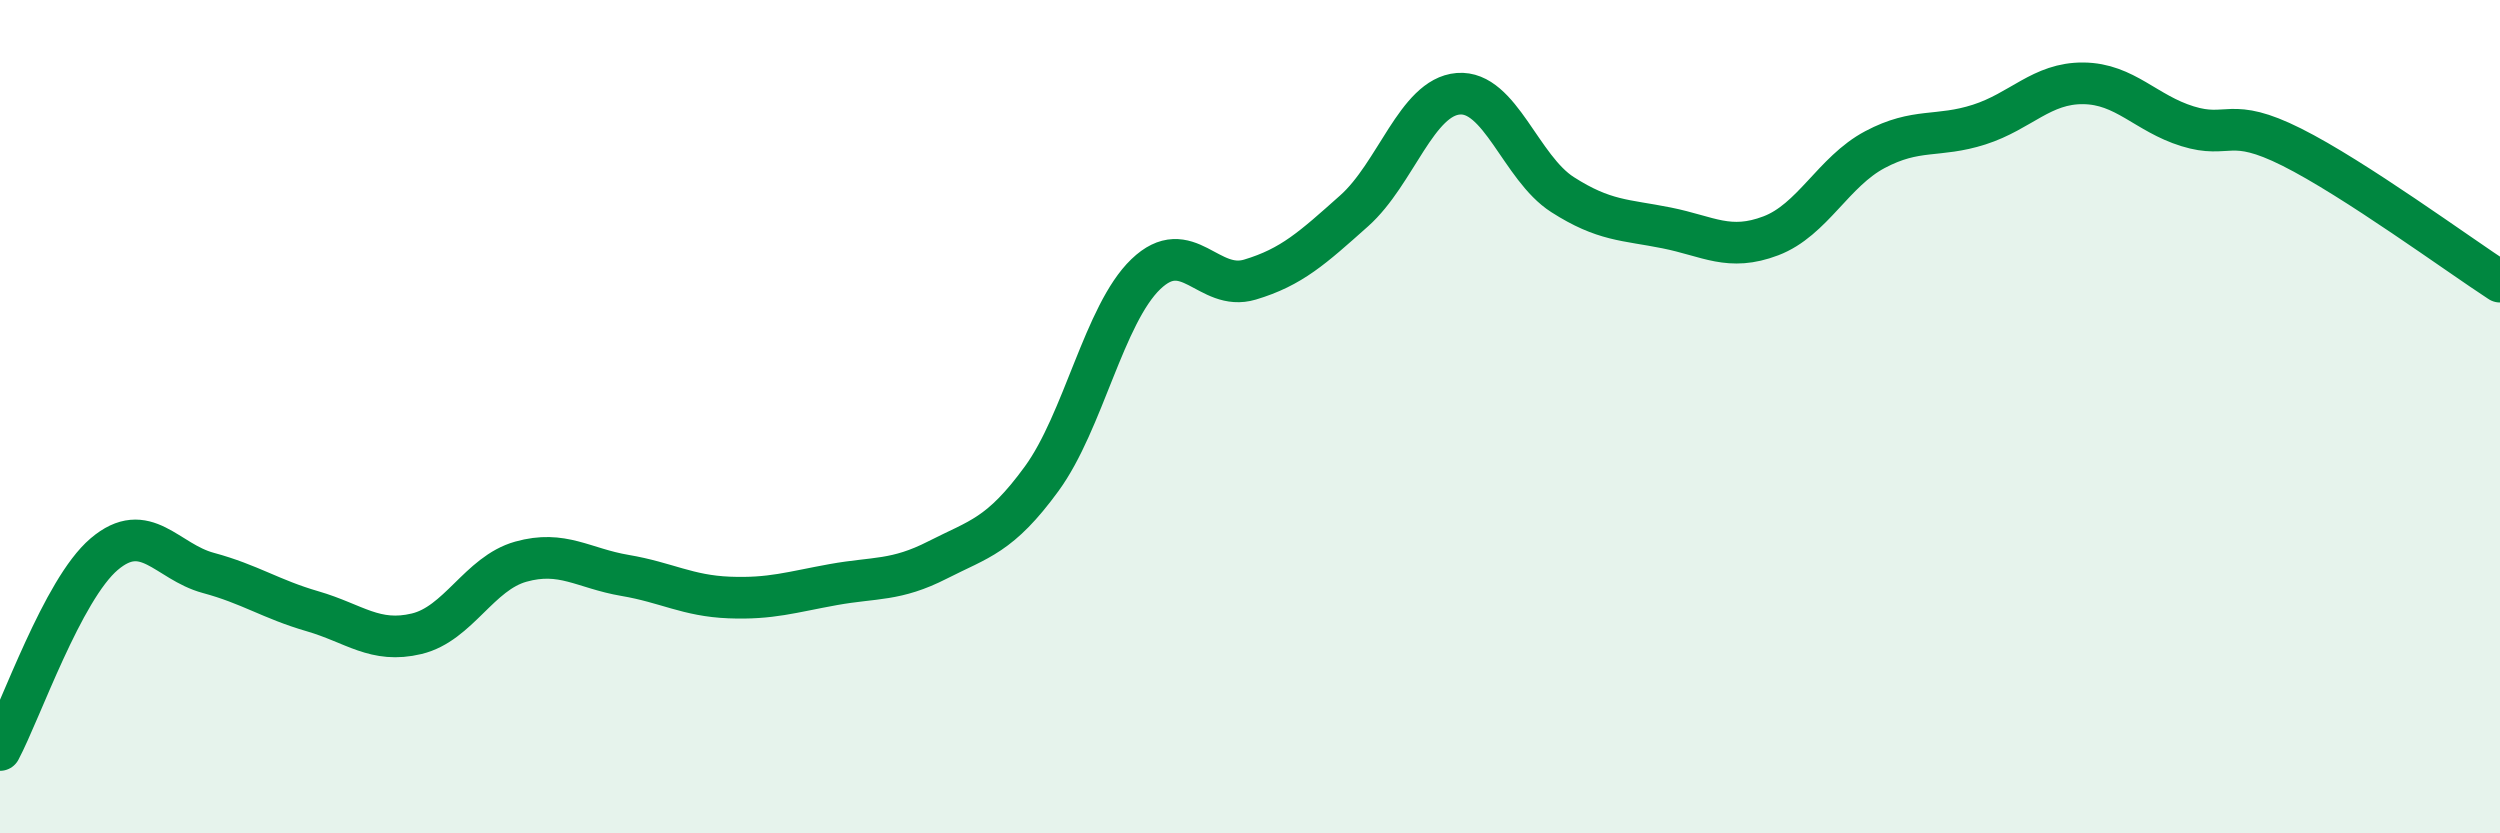
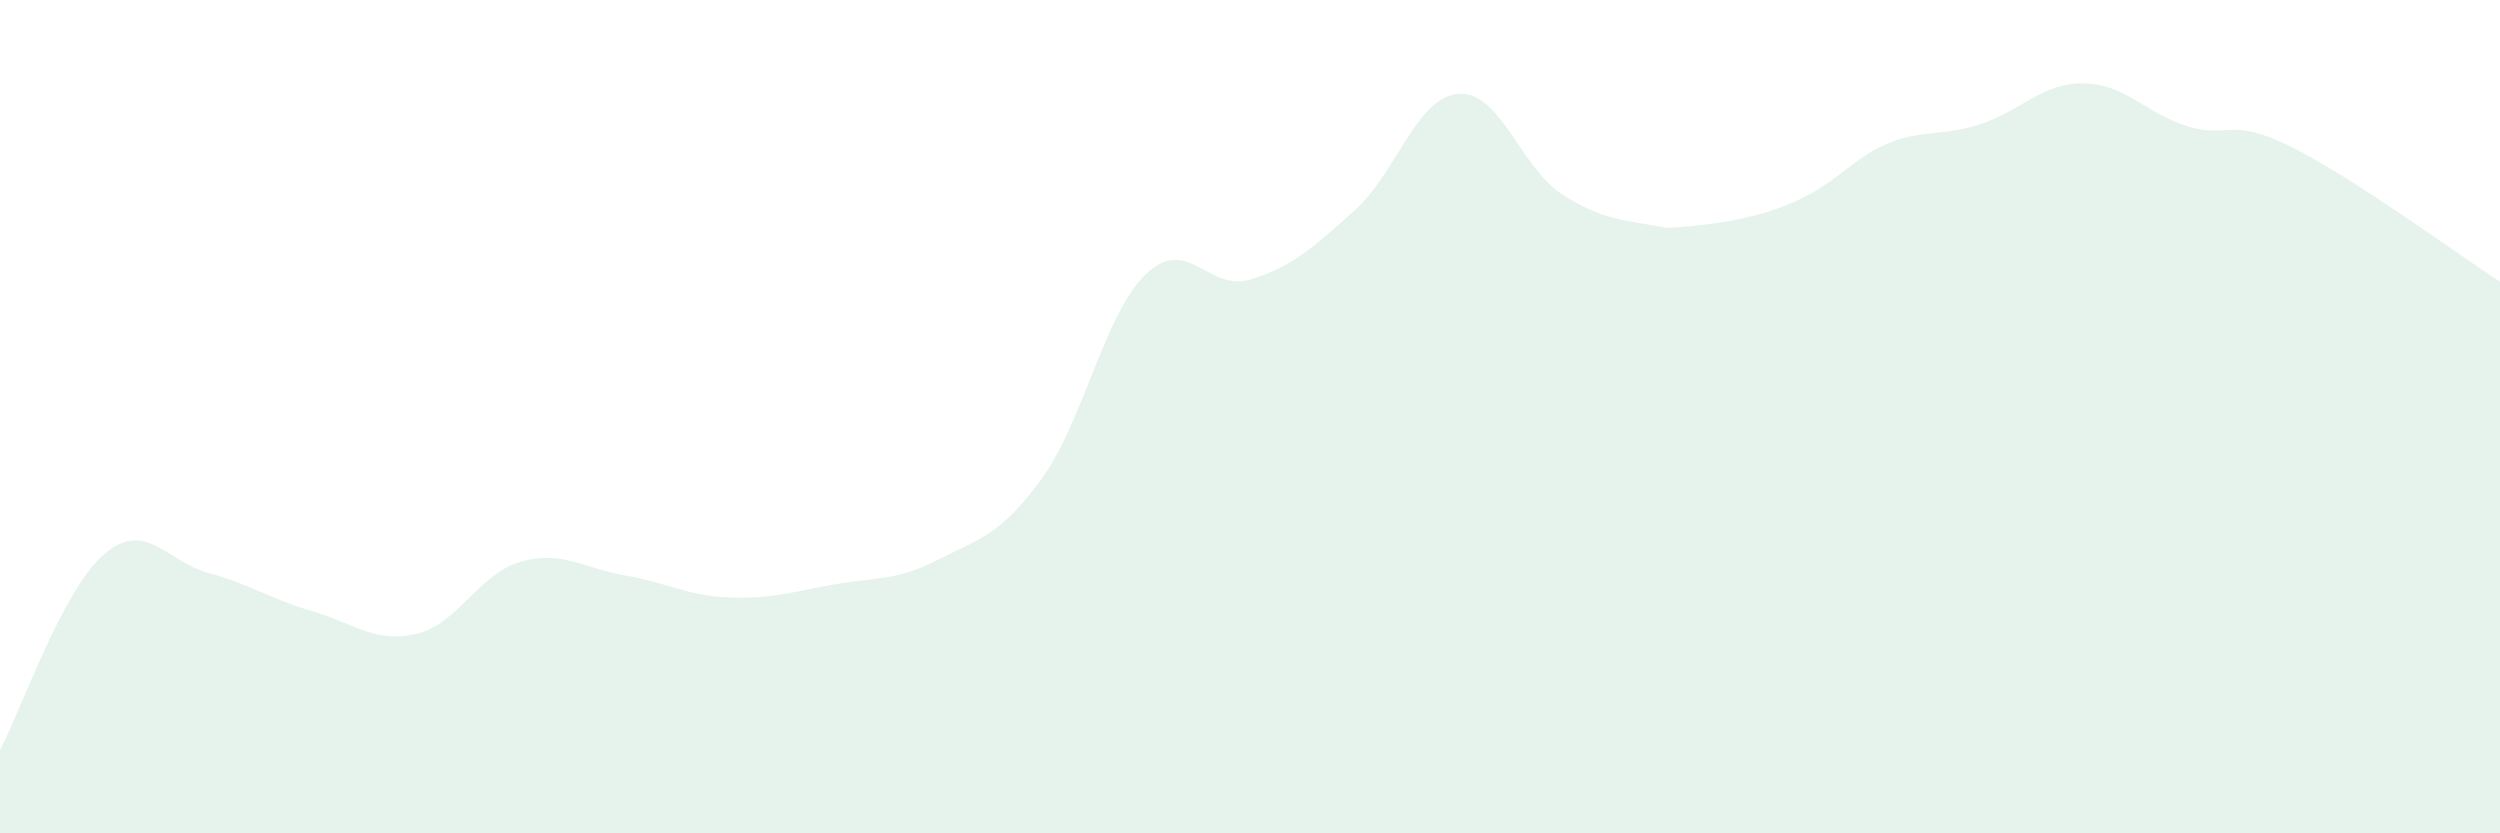
<svg xmlns="http://www.w3.org/2000/svg" width="60" height="20" viewBox="0 0 60 20">
-   <path d="M 0,18 C 0.5,17.06 1.5,14.15 2.5,13.3 C 3.5,12.45 4,13.48 5,13.75 C 6,14.02 6.5,14.38 7.5,14.67 C 8.5,14.96 9,15.45 10,15.21 C 11,14.97 11.5,13.76 12.5,13.48 C 13.5,13.2 14,13.64 15,13.81 C 16,13.98 16.5,14.3 17.5,14.34 C 18.5,14.38 19,14.21 20,14.03 C 21,13.85 21.5,13.95 22.5,13.44 C 23.5,12.93 24,12.86 25,11.49 C 26,10.12 26.5,7.54 27.5,6.58 C 28.5,5.62 29,7.01 30,6.71 C 31,6.41 31.5,5.95 32.5,5.06 C 33.5,4.17 34,2.33 35,2.25 C 36,2.17 36.5,4.03 37.5,4.67 C 38.5,5.31 39,5.27 40,5.47 C 41,5.67 41.5,6.04 42.5,5.66 C 43.5,5.28 44,4.12 45,3.59 C 46,3.06 46.5,3.31 47.5,2.99 C 48.5,2.67 49,1.99 50,2 C 51,2.01 51.5,2.72 52.5,3.03 C 53.5,3.34 53.5,2.78 55,3.53 C 56.5,4.28 59,6.11 60,6.76L60 20L0 20Z" fill="#008740" opacity="0.1" stroke-linecap="round" stroke-linejoin="round" />
-   <path d="M 0,18 C 0.5,17.06 1.5,14.15 2.5,13.3 C 3.5,12.45 4,13.48 5,13.75 C 6,14.02 6.5,14.38 7.5,14.67 C 8.5,14.96 9,15.45 10,15.21 C 11,14.97 11.5,13.76 12.5,13.48 C 13.5,13.2 14,13.64 15,13.81 C 16,13.98 16.5,14.3 17.5,14.34 C 18.5,14.38 19,14.21 20,14.03 C 21,13.85 21.5,13.95 22.5,13.44 C 23.5,12.93 24,12.86 25,11.49 C 26,10.12 26.5,7.54 27.5,6.58 C 28.5,5.62 29,7.01 30,6.71 C 31,6.41 31.5,5.95 32.5,5.06 C 33.5,4.17 34,2.33 35,2.25 C 36,2.17 36.5,4.03 37.5,4.67 C 38.5,5.31 39,5.27 40,5.47 C 41,5.67 41.5,6.04 42.5,5.66 C 43.5,5.28 44,4.12 45,3.59 C 46,3.06 46.5,3.31 47.5,2.99 C 48.5,2.67 49,1.99 50,2 C 51,2.01 51.5,2.72 52.5,3.03 C 53.5,3.34 53.5,2.78 55,3.53 C 56.5,4.28 59,6.11 60,6.76" stroke="#008740" stroke-width="1" fill="none" stroke-linecap="round" stroke-linejoin="round" />
+   <path d="M 0,18 C 0.5,17.06 1.5,14.15 2.5,13.3 C 3.5,12.45 4,13.48 5,13.75 C 6,14.02 6.5,14.38 7.5,14.67 C 8.5,14.96 9,15.45 10,15.21 C 11,14.97 11.5,13.76 12.5,13.48 C 13.5,13.2 14,13.64 15,13.81 C 16,13.98 16.5,14.3 17.5,14.34 C 18.5,14.38 19,14.21 20,14.03 C 21,13.85 21.5,13.95 22.5,13.44 C 23.5,12.93 24,12.86 25,11.49 C 26,10.12 26.5,7.54 27.5,6.58 C 28.5,5.62 29,7.01 30,6.71 C 31,6.41 31.5,5.95 32.5,5.06 C 33.5,4.17 34,2.33 35,2.25 C 36,2.17 36.5,4.03 37.5,4.67 C 38.5,5.31 39,5.27 40,5.47 C 43.5,5.28 44,4.12 45,3.59 C 46,3.06 46.5,3.31 47.5,2.99 C 48.5,2.67 49,1.99 50,2 C 51,2.01 51.5,2.72 52.5,3.03 C 53.5,3.34 53.5,2.78 55,3.53 C 56.5,4.28 59,6.11 60,6.76L60 20L0 20Z" fill="#008740" opacity="0.1" stroke-linecap="round" stroke-linejoin="round" />
</svg>